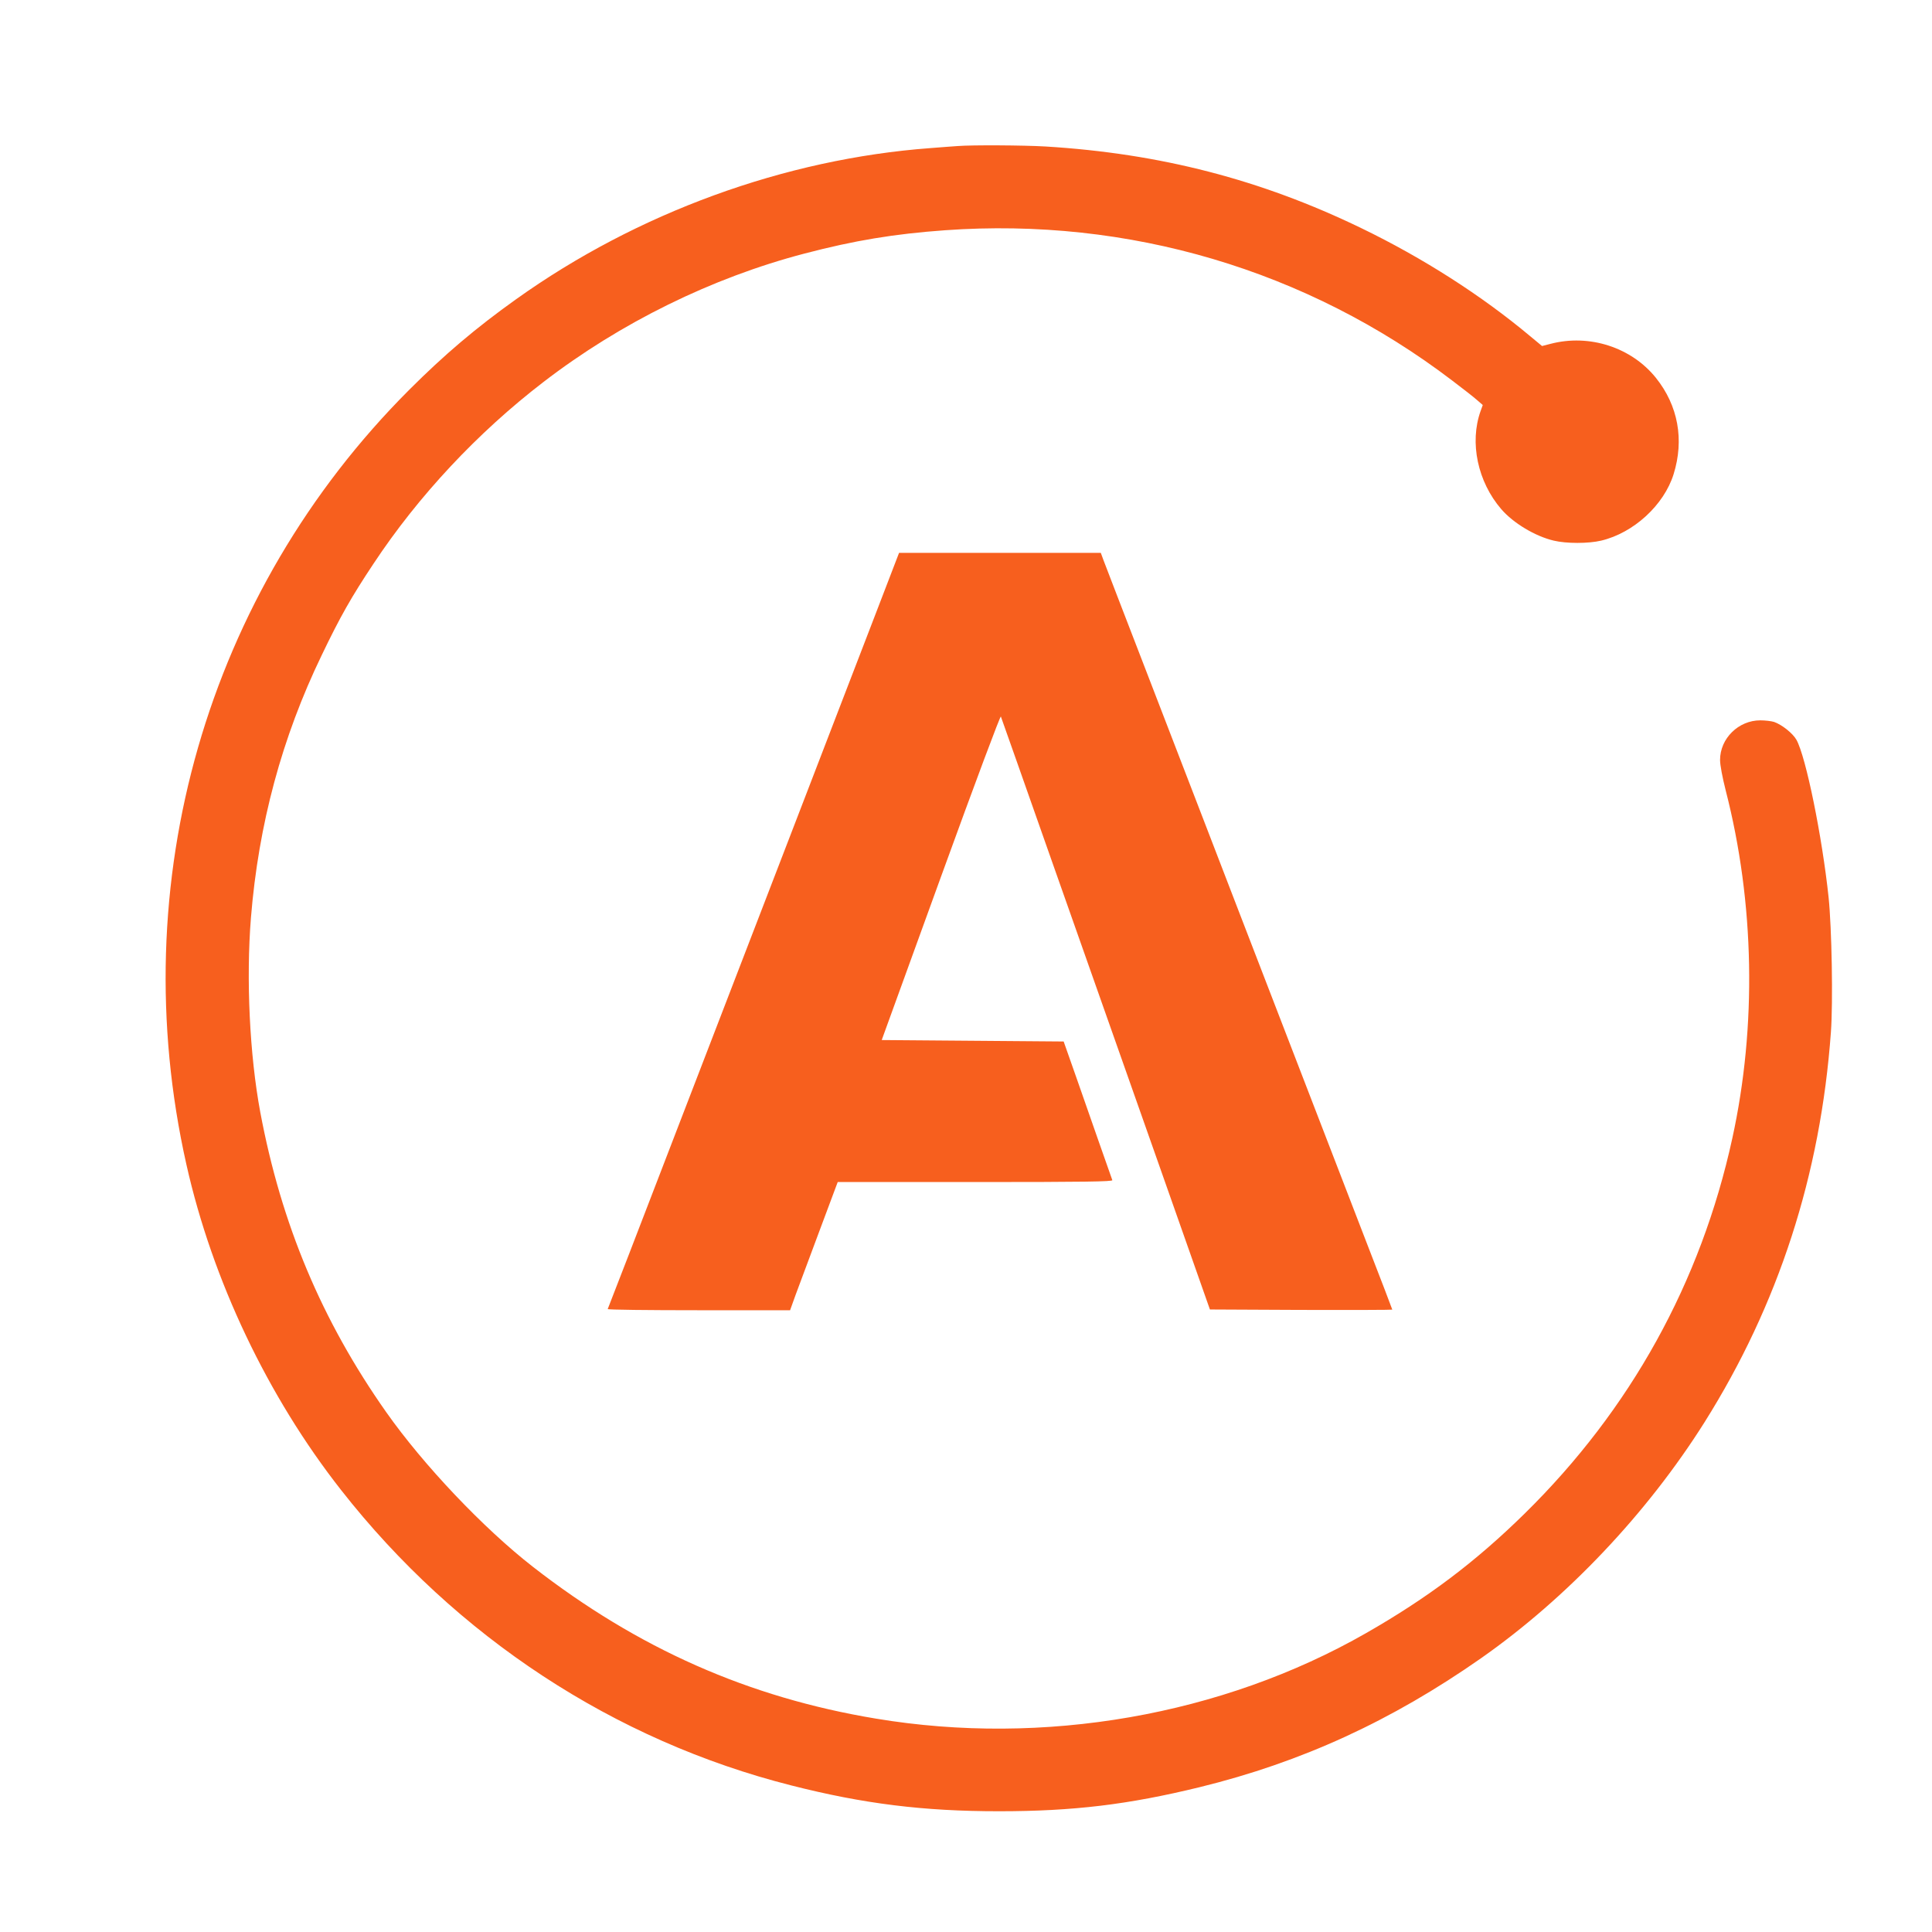
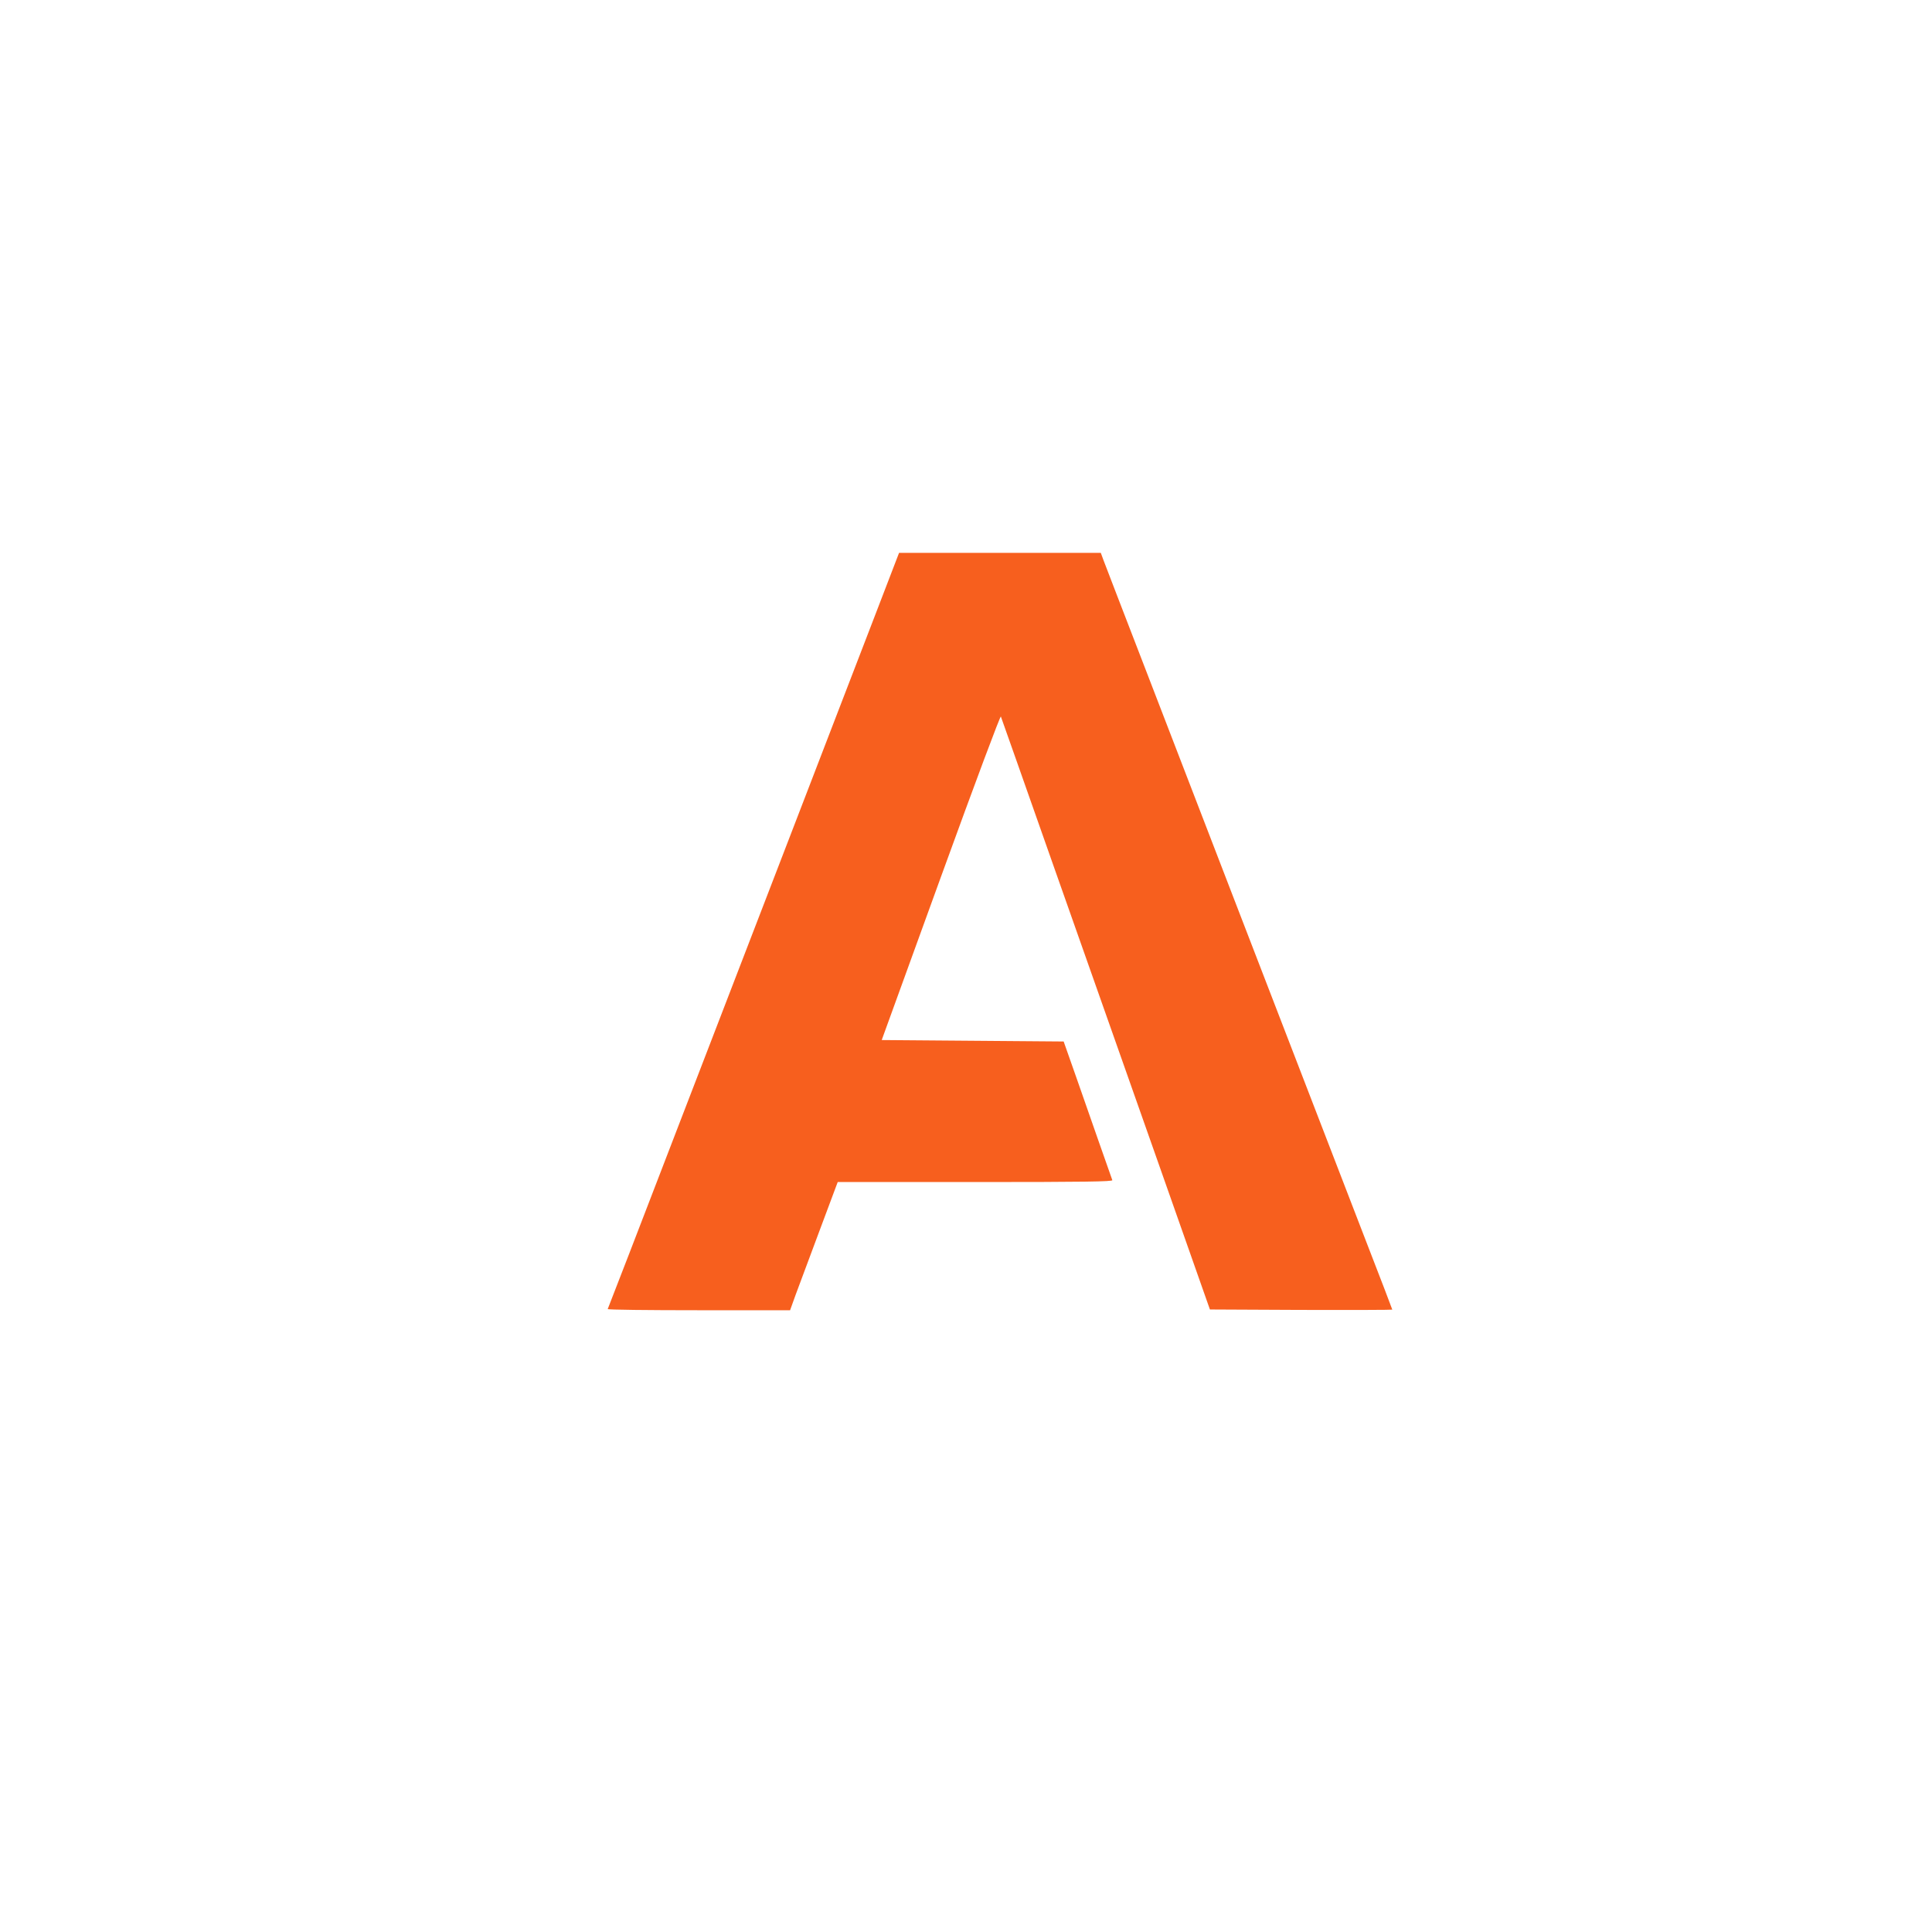
<svg xmlns="http://www.w3.org/2000/svg" width="80" height="80" viewBox="0 0 80 80" fill="none">
-   <path d="M39.646 6.048C39.514 6.054 39.013 6.096 38.531 6.132C32.498 6.579 26.382 8.81 21.369 12.392C19.711 13.574 18.402 14.684 16.942 16.144C8.551 24.539 5.095 36.552 7.719 48.222C8.793 53.011 11.085 57.83 14.125 61.701C18.896 67.787 25.435 72.075 32.77 73.932C35.756 74.692 38.235 75 41.365 75C44.454 75 46.728 74.722 49.672 74.004C53.9 72.967 57.616 71.26 61.331 68.661C64.89 66.164 68.202 62.666 70.578 58.897C73.643 54.024 75.386 48.644 75.814 42.74C75.905 41.498 75.85 38.422 75.718 37.155C75.452 34.641 74.777 31.323 74.385 30.63C74.228 30.358 73.787 30.009 73.462 29.894C73.347 29.858 73.094 29.828 72.889 29.828C71.984 29.828 71.224 30.582 71.224 31.468C71.224 31.679 71.32 32.186 71.459 32.735C72.653 37.379 72.75 42.481 71.731 47.137C70.428 53.101 67.52 58.36 63.135 62.672C61.09 64.681 59.118 66.164 56.566 67.624C50.612 71.031 43.211 72.322 36.269 71.164C30.997 70.289 26.418 68.263 22.069 64.88C20.024 63.288 17.533 60.664 15.989 58.469C13.323 54.681 11.646 50.689 10.777 46.051C10.337 43.687 10.186 40.551 10.391 38C10.705 34.128 11.676 30.533 13.323 27.126C14.083 25.54 14.553 24.714 15.464 23.345C17.322 20.534 19.783 17.905 22.503 15.818C25.694 13.363 29.483 11.5 33.313 10.499C35.382 9.956 37.035 9.684 39.134 9.534C46.728 8.991 54.111 11.174 60.125 15.752C60.571 16.089 61.042 16.457 61.169 16.572L61.398 16.771L61.307 17.024C60.843 18.327 61.187 19.949 62.164 21.083C62.664 21.662 63.569 22.205 64.335 22.386C64.86 22.512 65.771 22.512 66.302 22.386C67.647 22.066 68.901 20.914 69.3 19.636C69.746 18.206 69.487 16.795 68.57 15.649C67.556 14.383 65.813 13.816 64.203 14.238L63.853 14.328L63.358 13.918C61.349 12.236 58.919 10.68 56.361 9.443C52.211 7.435 48.043 6.355 43.296 6.066C42.385 6.012 40.231 6 39.646 6.048Z" fill="#F75F1E" />
-   <path d="M36.076 25.89C35.436 27.542 34.049 31.161 32.981 33.929C31.913 36.697 29.724 42.385 28.113 46.564C26.509 50.743 25.176 54.181 25.164 54.205C25.146 54.235 26.841 54.254 28.922 54.254H32.716L32.939 53.632C33.066 53.295 33.512 52.1 33.928 50.979L34.688 48.946H40.382C44.919 48.946 46.077 48.928 46.059 48.868C45.998 48.705 45.069 46.051 44.575 44.634L44.044 43.126L40.274 43.096L36.51 43.066L38.959 36.318C40.431 32.265 41.426 29.611 41.444 29.671C41.468 29.726 42.445 32.506 43.622 35.847C44.798 39.188 46.74 44.688 47.934 48.072L50.1 54.223L53.876 54.241C55.951 54.247 57.652 54.241 57.652 54.229C57.652 54.217 57.163 52.933 56.56 51.383C55.957 49.827 54.666 46.48 53.689 43.941C52.712 41.401 51.614 38.555 51.246 37.608C50.884 36.661 50.251 35.021 49.841 33.959C49.43 32.898 48.363 30.118 47.458 27.778C46.553 25.438 45.763 23.381 45.697 23.206L45.582 22.893H37.228L36.076 25.89Z" fill="#F75F1E" />
+   <path d="M36.076 25.89C35.436 27.542 34.049 31.161 32.981 33.929C31.913 36.697 29.724 42.385 28.113 46.564C26.509 50.743 25.176 54.181 25.164 54.205C25.146 54.235 26.841 54.254 28.922 54.254H32.716L32.939 53.632C33.066 53.295 33.512 52.1 33.928 50.979L34.688 48.946H40.382C44.919 48.946 46.077 48.928 46.059 48.868C45.998 48.705 45.069 46.051 44.575 44.634L44.044 43.126L40.274 43.096L36.51 43.066L38.959 36.318C40.431 32.265 41.426 29.611 41.444 29.671C41.468 29.726 42.445 32.506 43.622 35.847C44.798 39.188 46.74 44.688 47.934 48.072L50.1 54.223L53.876 54.241C55.951 54.247 57.652 54.241 57.652 54.229C57.652 54.217 57.163 52.933 56.56 51.383C55.957 49.827 54.666 46.48 53.689 43.941C52.712 41.401 51.614 38.555 51.246 37.608C49.43 32.898 48.363 30.118 47.458 27.778C46.553 25.438 45.763 23.381 45.697 23.206L45.582 22.893H37.228L36.076 25.89Z" fill="#F75F1E" />
</svg>